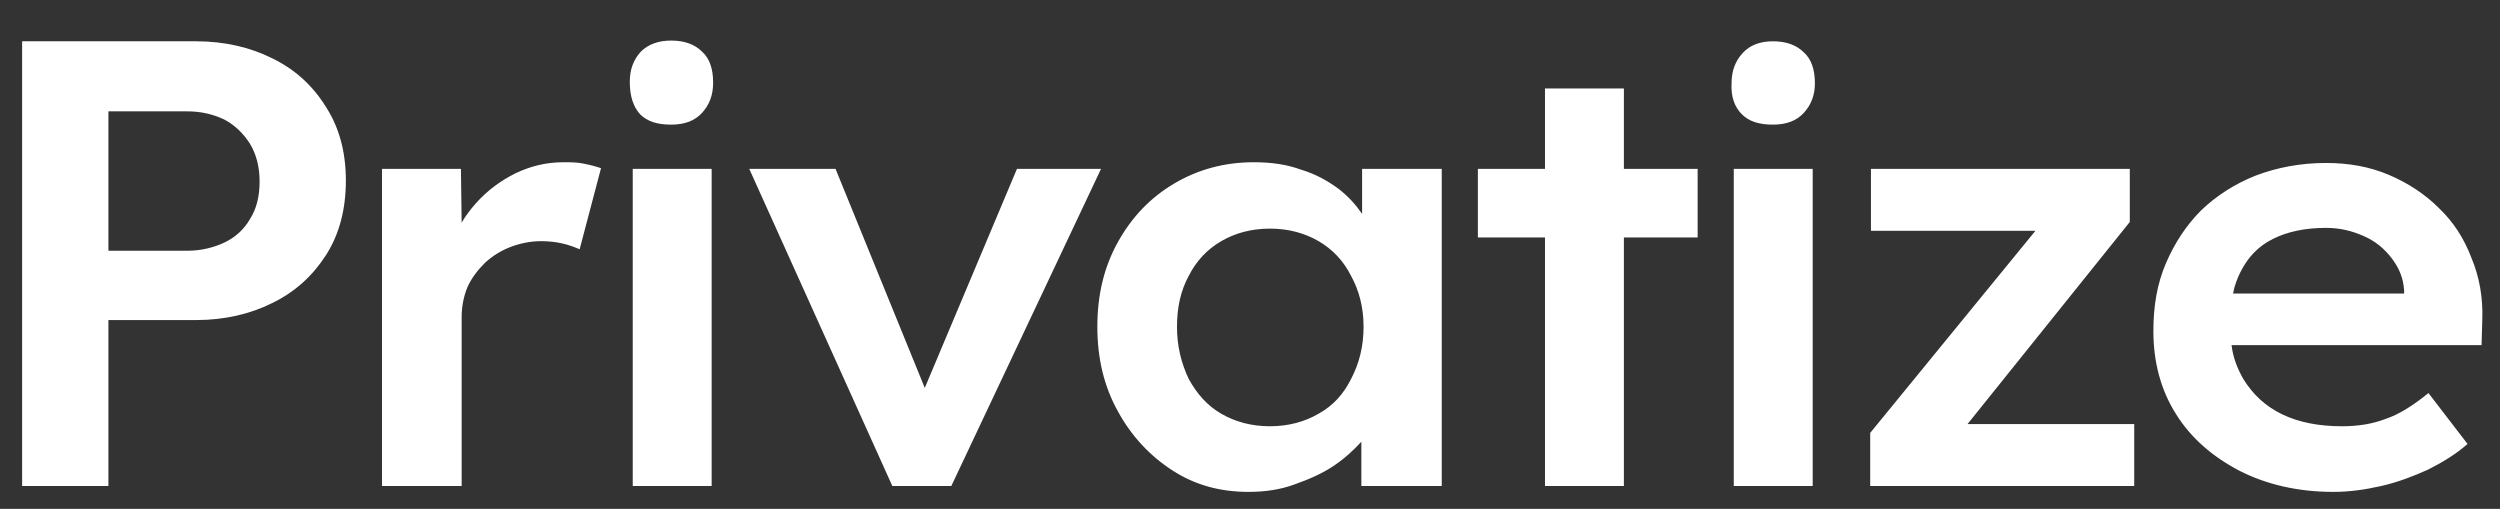
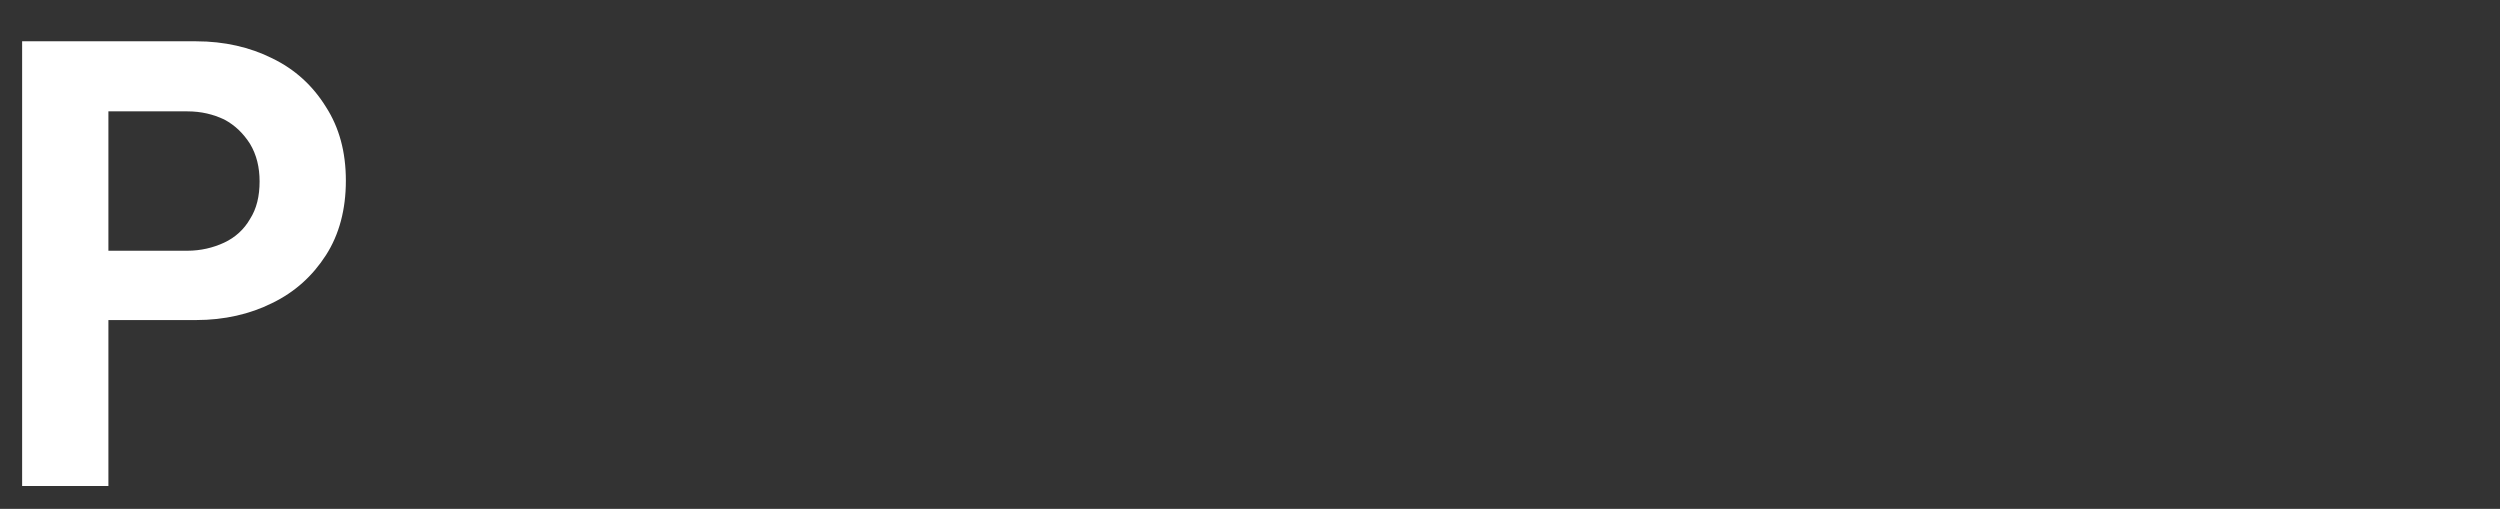
<svg xmlns="http://www.w3.org/2000/svg" version="1.1" id="Layer_1" x="0px" y="0px" viewBox="0 0 339 69" style="enable-background:new 0 0 339 69;" xml:space="preserve">
  <rect x="0" y="0" width="339" height="69" fill="#333333" stroke="none" />
  <style type="text/css">
	.st0{fill-rule:evenodd;clip-rule:evenodd;fill:#FFFFFF;}
	.st1{fill:#FFFFFF;}
</style>
-   <path class="st0" d="M51.8,22.9v43h10.8V43c0-1.5,0.3-2.9,0.8-4.1c0.6-1.3,1.4-2.3,2.4-3.3c1-0.9,2.1-1.6,3.4-2.1s2.7-0.8,4.2-0.8  c0.9,0,1.9,0.1,2.8,0.3s1.7,0.5,2.4,0.8l2.9-11c-0.6-0.2-1.3-0.4-2.3-0.6C78.3,22,77.4,22,76.4,22c-2.3,0-4.4,0.5-6.5,1.5  c-2,1-3.8,2.3-5.4,4.1c-0.7,0.8-1.4,1.7-1.9,2.6l-0.1-7.3C62.5,22.9,51.8,22.9,51.8,22.9z M85.8,22.9v43h10.7v-43  C96.5,22.9,85.8,22.9,85.8,22.9z M86.8,15.5c1,1,2.4,1.4,4.2,1.4c1.8,0,3.2-0.5,4.2-1.6s1.5-2.4,1.5-4.1c0-1.9-0.5-3.3-1.5-4.2  c-1-1-2.4-1.5-4.2-1.5c-1.7,0-3.1,0.5-4.1,1.5c-1,1.1-1.5,2.4-1.5,4.1C85.4,13.1,85.9,14.5,86.8,15.5z M101.6,22.9l19.4,43h8  l20.3-43h-11.4l-12.5,29.7l-12.1-29.7C113.3,22.9,101.6,22.9,101.6,22.9z M159,63.8c3.1,2,6.5,2.9,10.3,2.9c2.2,0,4.3-0.3,6.2-1  c2-0.7,3.8-1.5,5.3-2.5c1.5-1,2.7-2.1,3.8-3.3v6h10.9v-43h-10.8V29c-0.9-1.3-1.9-2.4-3.2-3.4c-1.5-1.1-3.1-2-5.1-2.6  c-1.9-0.7-4-1-6.4-1c-4,0-7.6,1-10.8,2.9s-5.7,4.5-7.6,7.9c-1.9,3.4-2.8,7.2-2.8,11.5s0.9,8.1,2.8,11.5  C153.4,59.1,155.9,61.8,159,63.8z M178.8,56.1c-1.9,1.1-4.1,1.7-6.6,1.7s-4.7-0.6-6.6-1.7c-1.9-1.1-3.3-2.7-4.4-4.7  c-1-2.1-1.6-4.4-1.6-7.1c0-2.6,0.5-4.9,1.6-6.9c1-2,2.5-3.6,4.4-4.7c1.9-1.1,4.1-1.7,6.6-1.7s4.7,0.6,6.6,1.7  c1.9,1.1,3.4,2.7,4.4,4.7c1.1,2,1.7,4.3,1.7,6.9c0,2.7-0.6,5-1.7,7.1C182.2,53.4,180.8,55,178.8,56.1z M209.5,32.2v33.7h10.7V32.2  h10v-9.3h-10V12h-10.7v10.9h-9.1v9.3H209.5z M235.1,22.9v43h10.7v-43C245.8,22.9,235.1,22.9,235.1,22.9z M236.2,15.5  c1,1,2.4,1.4,4.2,1.4s3.2-0.5,4.2-1.6s1.5-2.4,1.5-4c0-1.9-0.5-3.3-1.5-4.2c-1-1-2.4-1.5-4.2-1.5c-1.7,0-3.1,0.5-4.1,1.6  s-1.5,2.4-1.5,4.1C234.7,13.1,235.2,14.5,236.2,15.5z M253.6,58.7v7.2h35.8v-8.4h-22.6l22-27.4v-7.2h-35.1v8.4H276L253.6,58.7z   M303.6,63.8c3.7,1.9,8,2.9,12.8,2.9c2.2,0,4.3-0.3,6.5-0.8s4.3-1.3,6.3-2.2c2-1,3.8-2.1,5.4-3.5l-5.3-6.9c-2.1,1.7-4,2.9-5.8,3.5  c-1.8,0.7-3.8,1-5.9,1c-3.1,0-5.8-0.5-8.1-1.6c-2.3-1.1-4-2.7-5.3-4.8c-0.8-1.4-1.4-2.9-1.6-4.6h33.9l0.1-3.5c0.1-3-0.4-5.8-1.5-8.4  c-1-2.6-2.4-4.8-4.4-6.7c-1.9-1.9-4.2-3.4-6.8-4.5c-2.6-1.1-5.4-1.6-8.5-1.6c-3.4,0-6.6,0.6-9.5,1.7c-2.8,1.1-5.3,2.7-7.4,4.7  c-2,2-3.6,4.4-4.8,7.2c-1.2,2.8-1.7,5.8-1.7,9.2c0,4.2,1,8,3.1,11.3C297.1,59.4,300,61.9,303.6,63.8z M302.8,39.8  c0.2-1.1,0.6-2.1,1-2.9c1-2,2.4-3.5,4.4-4.5c2-1,4.4-1.5,7.2-1.5c1.9,0,3.5,0.4,5.1,1.1c1.6,0.7,2.8,1.7,3.8,3  c1,1.3,1.6,2.7,1.7,4.4v0.4C326,39.8,302.8,39.8,302.8,39.8z" />
  <path class="st1" d="M11.4,43.5V34h14c1.8,0,3.5-0.4,5-1.1c1.5-0.7,2.7-1.8,3.5-3.2c0.9-1.4,1.3-3.1,1.3-5.1c0-1.9-0.4-3.6-1.3-5.1  c-0.9-1.4-2-2.5-3.5-3.3c-1.5-0.7-3.1-1.1-5-1.1h-14V5.6h15.2c3.8,0,7.3,0.8,10.3,2.3c3.1,1.5,5.5,3.7,7.3,6.6  c1.8,2.8,2.7,6.1,2.7,10s-0.9,7.3-2.7,10.1s-4.2,5-7.3,6.5c-3,1.5-6.5,2.3-10.3,2.3H11.4V43.5z M3,65.9V5.6h11.7v60.3H3z" />
</svg>